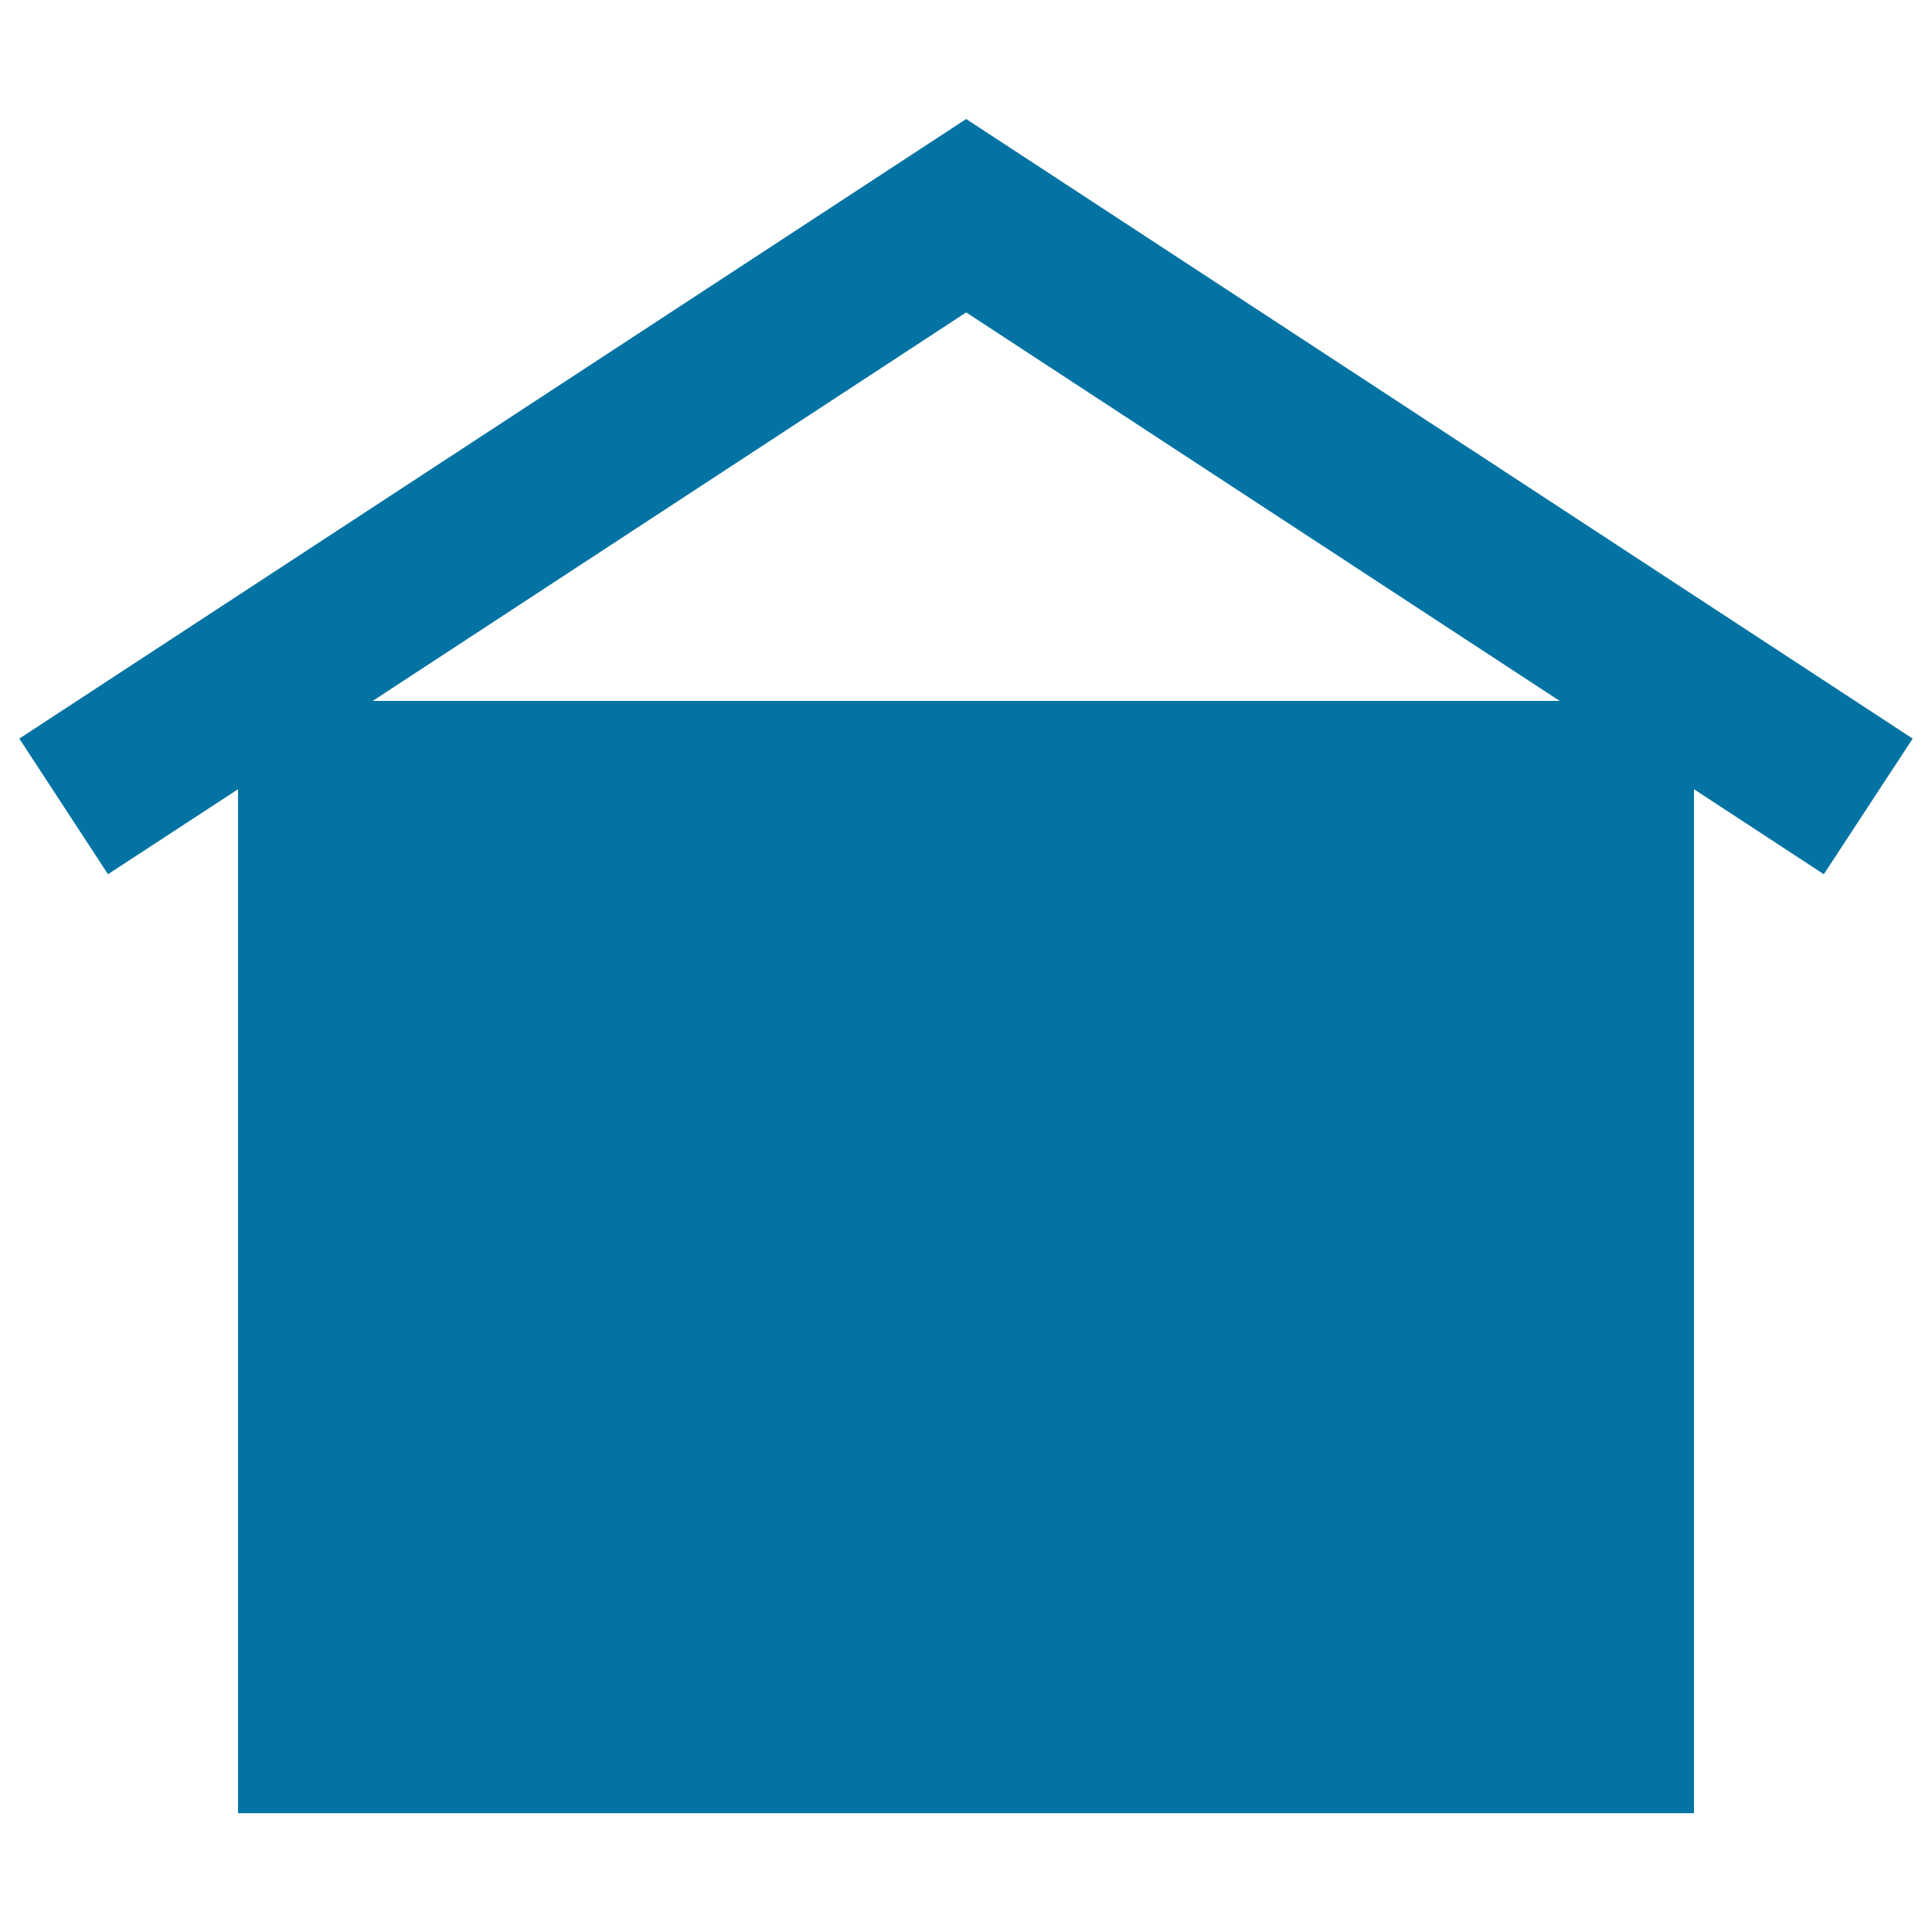
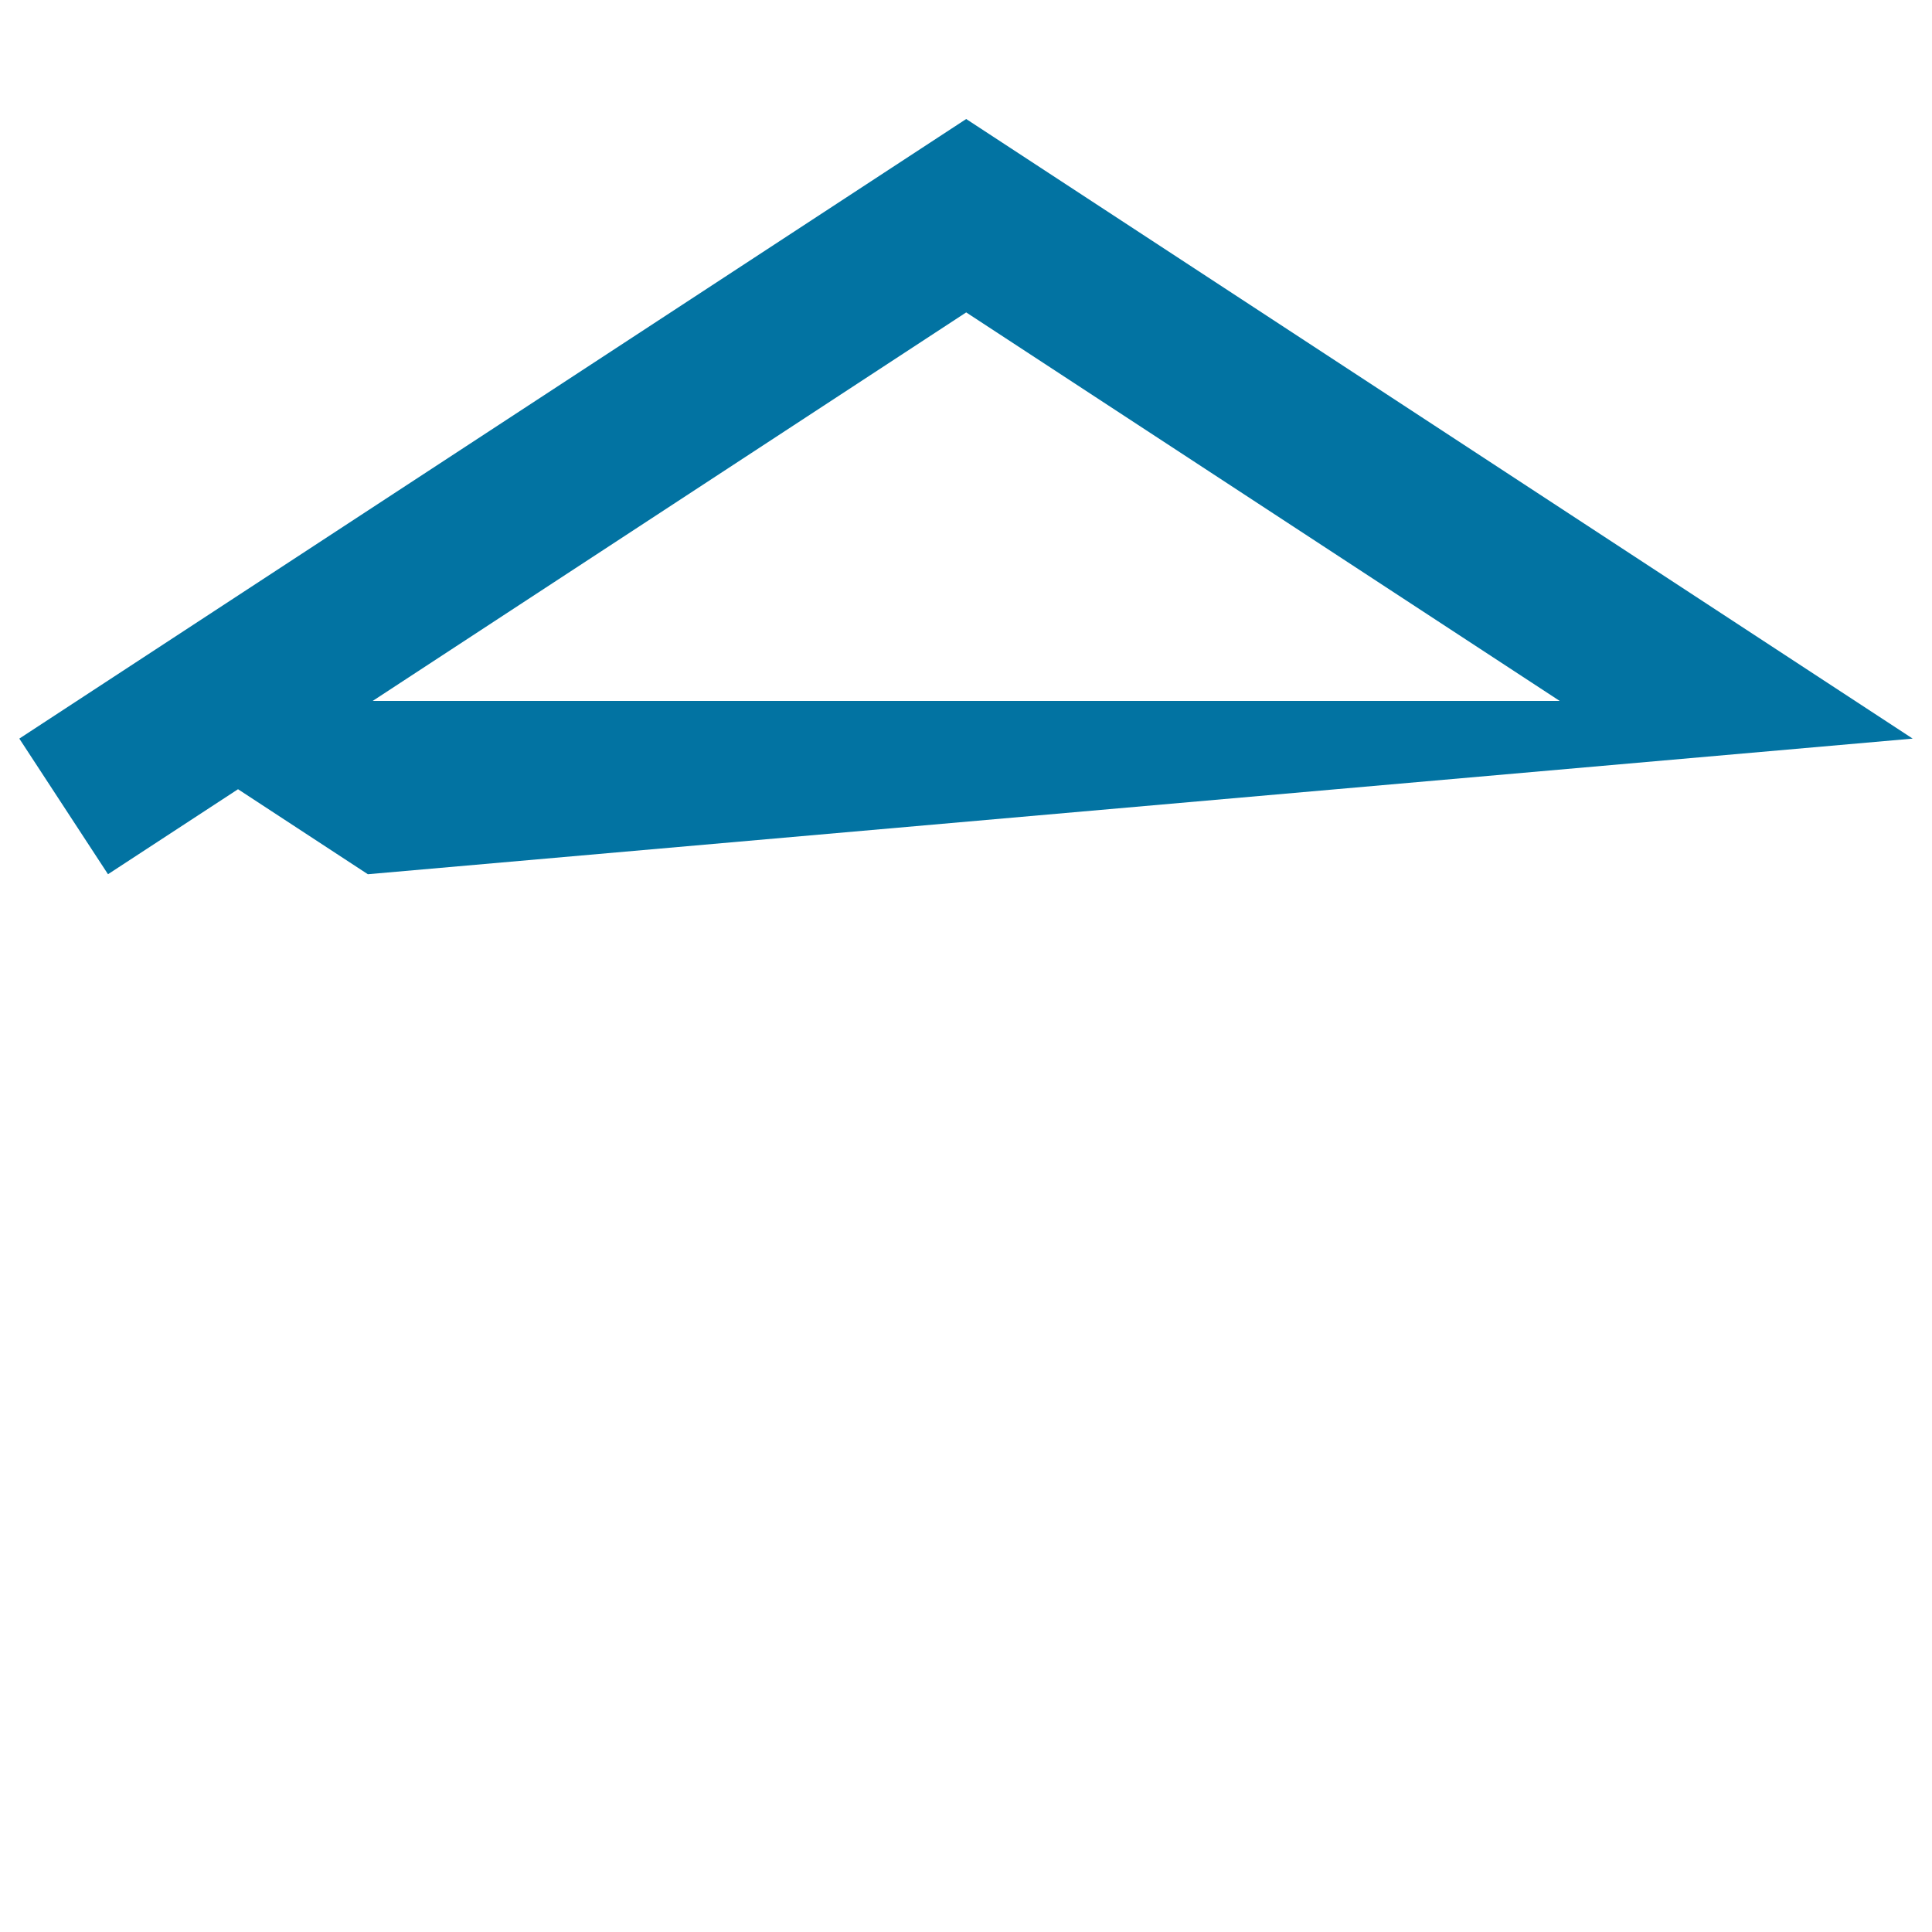
<svg xmlns="http://www.w3.org/2000/svg" viewBox="0 0 1000 1000" style="fill:#0273a2">
  <title>House Structure Silhouette SVG icon</title>
  <g>
-     <path d="M990,382.3L500.1,61.6L10,382.3l45.9,70.2l67.3-44v530h753.6v-530l67.2,44L990,382.3z M192.9,362.8l307.2-201.1l307.2,201.1H192.9z" />
+     <path d="M990,382.3L500.1,61.6L10,382.3l45.9,70.2l67.3-44v530v-530l67.2,44L990,382.3z M192.9,362.8l307.2-201.1l307.2,201.1H192.9z" />
  </g>
</svg>